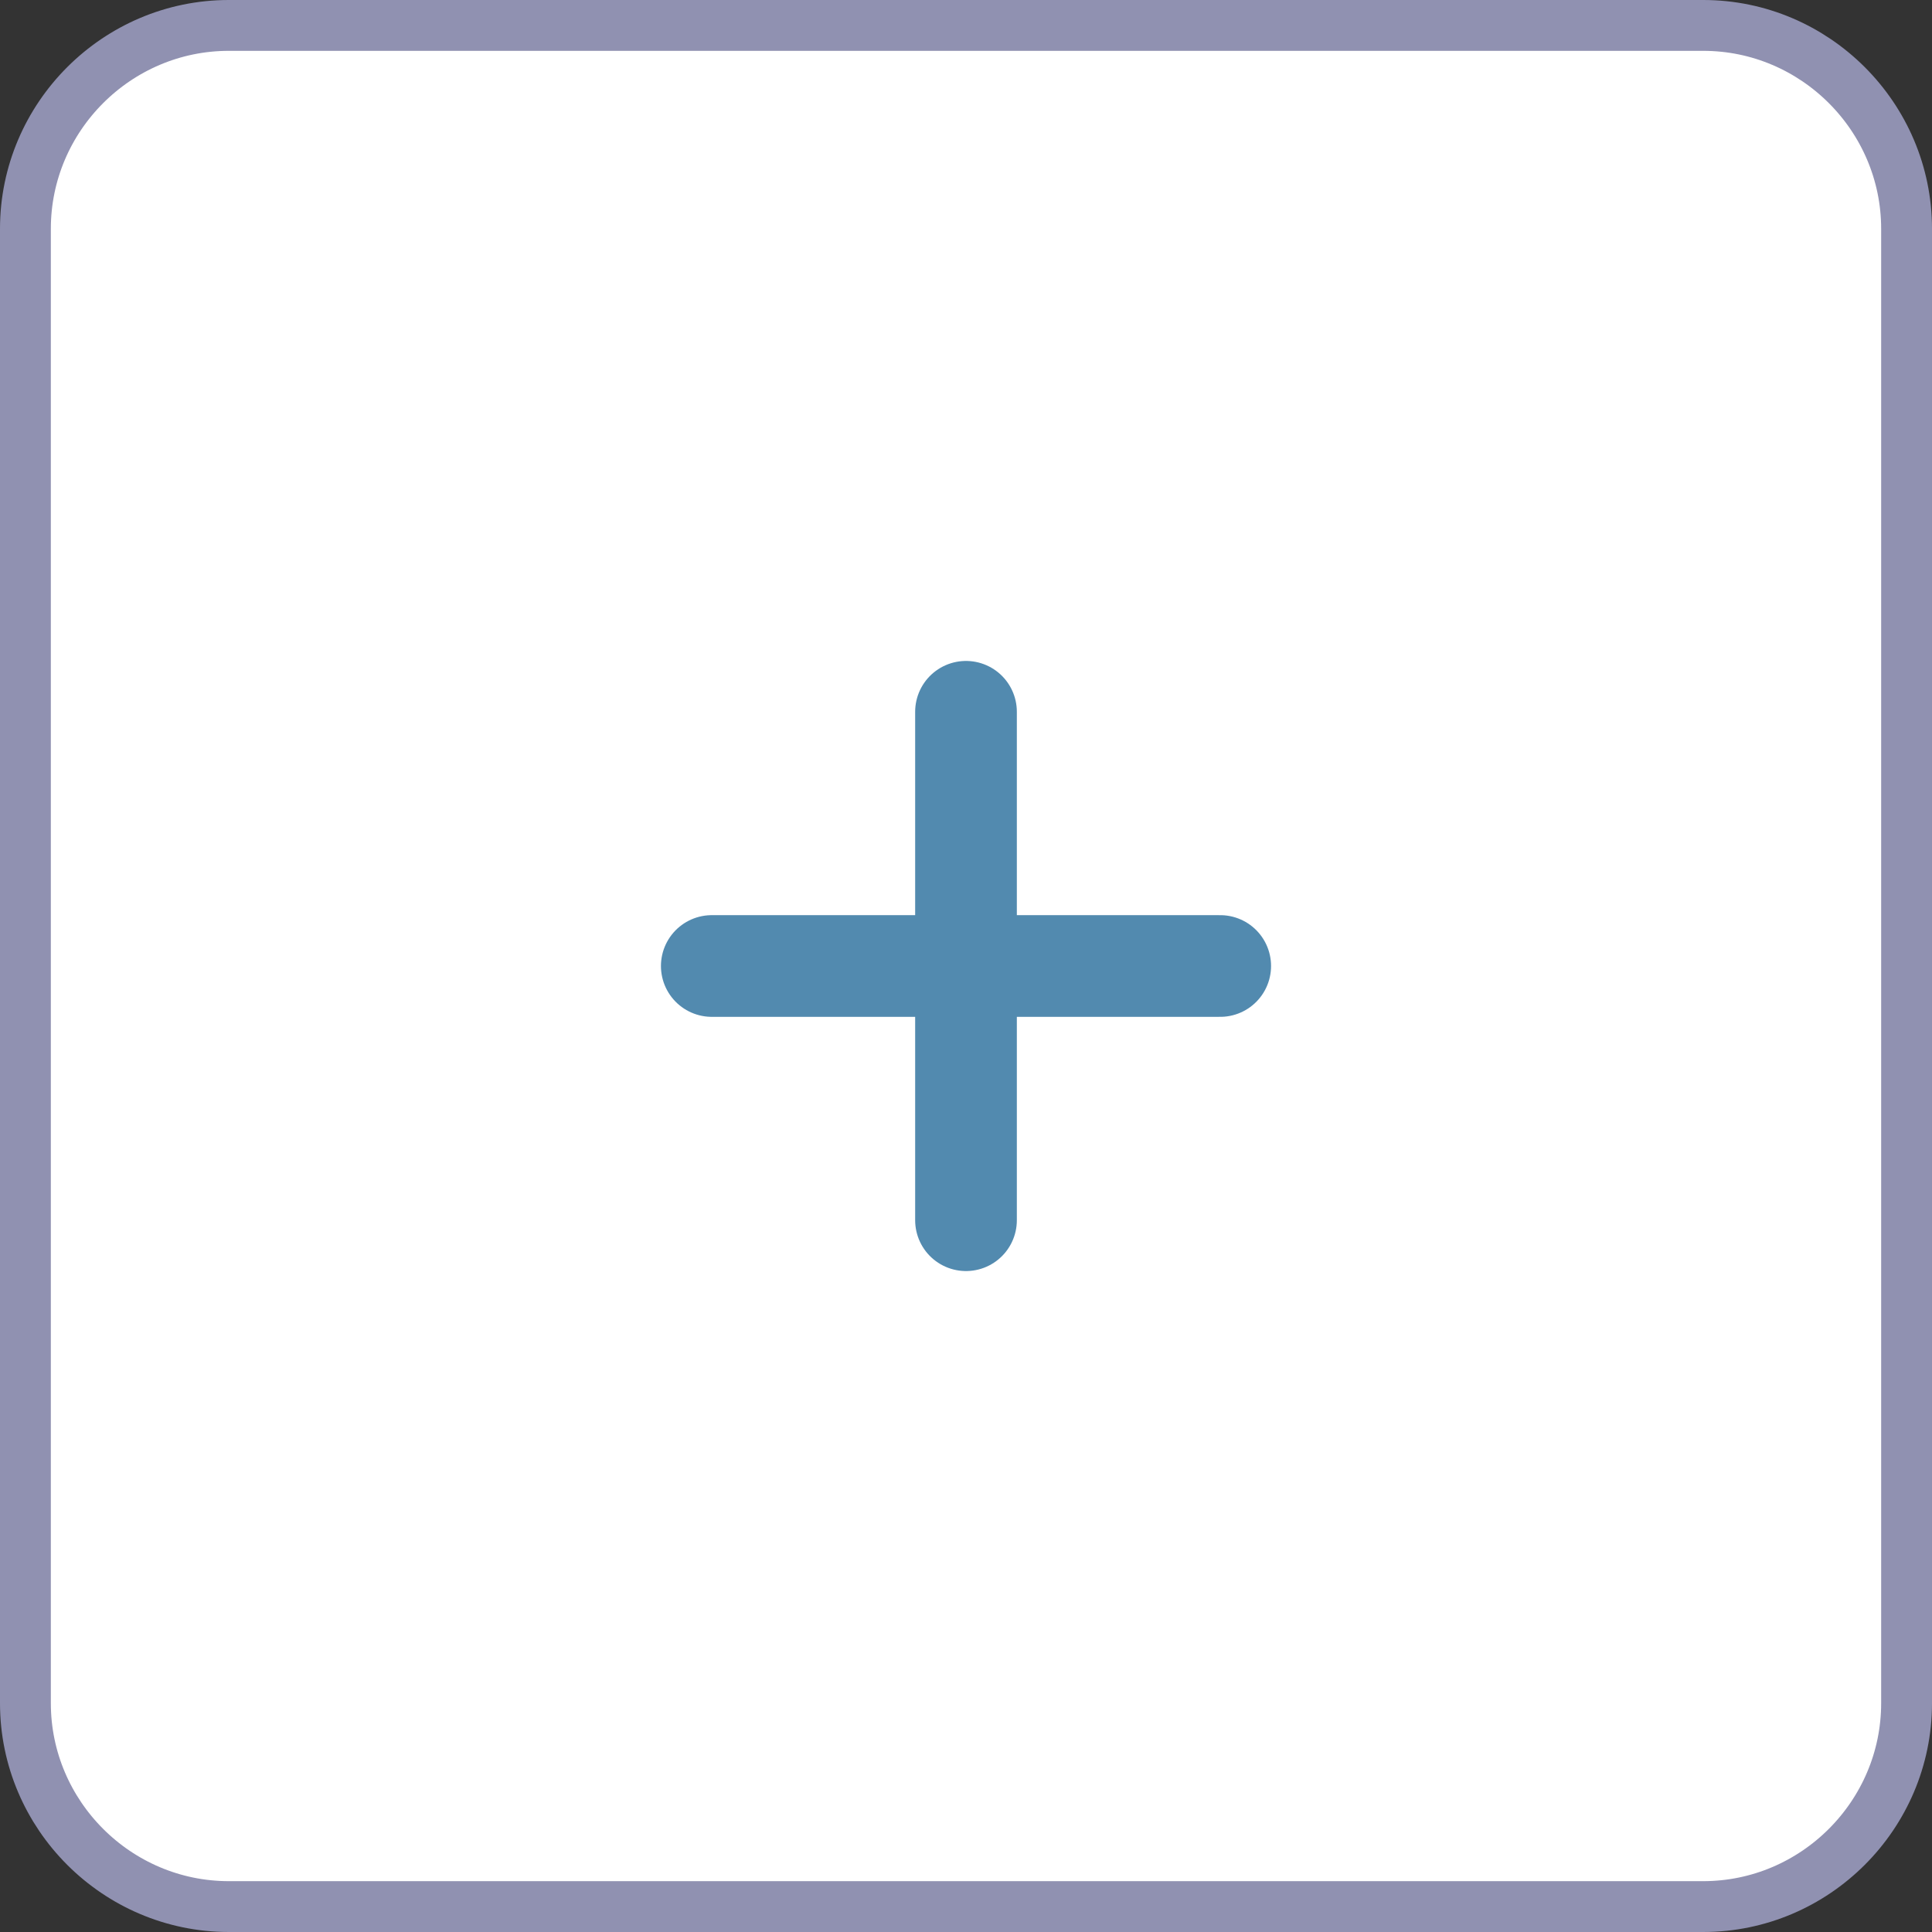
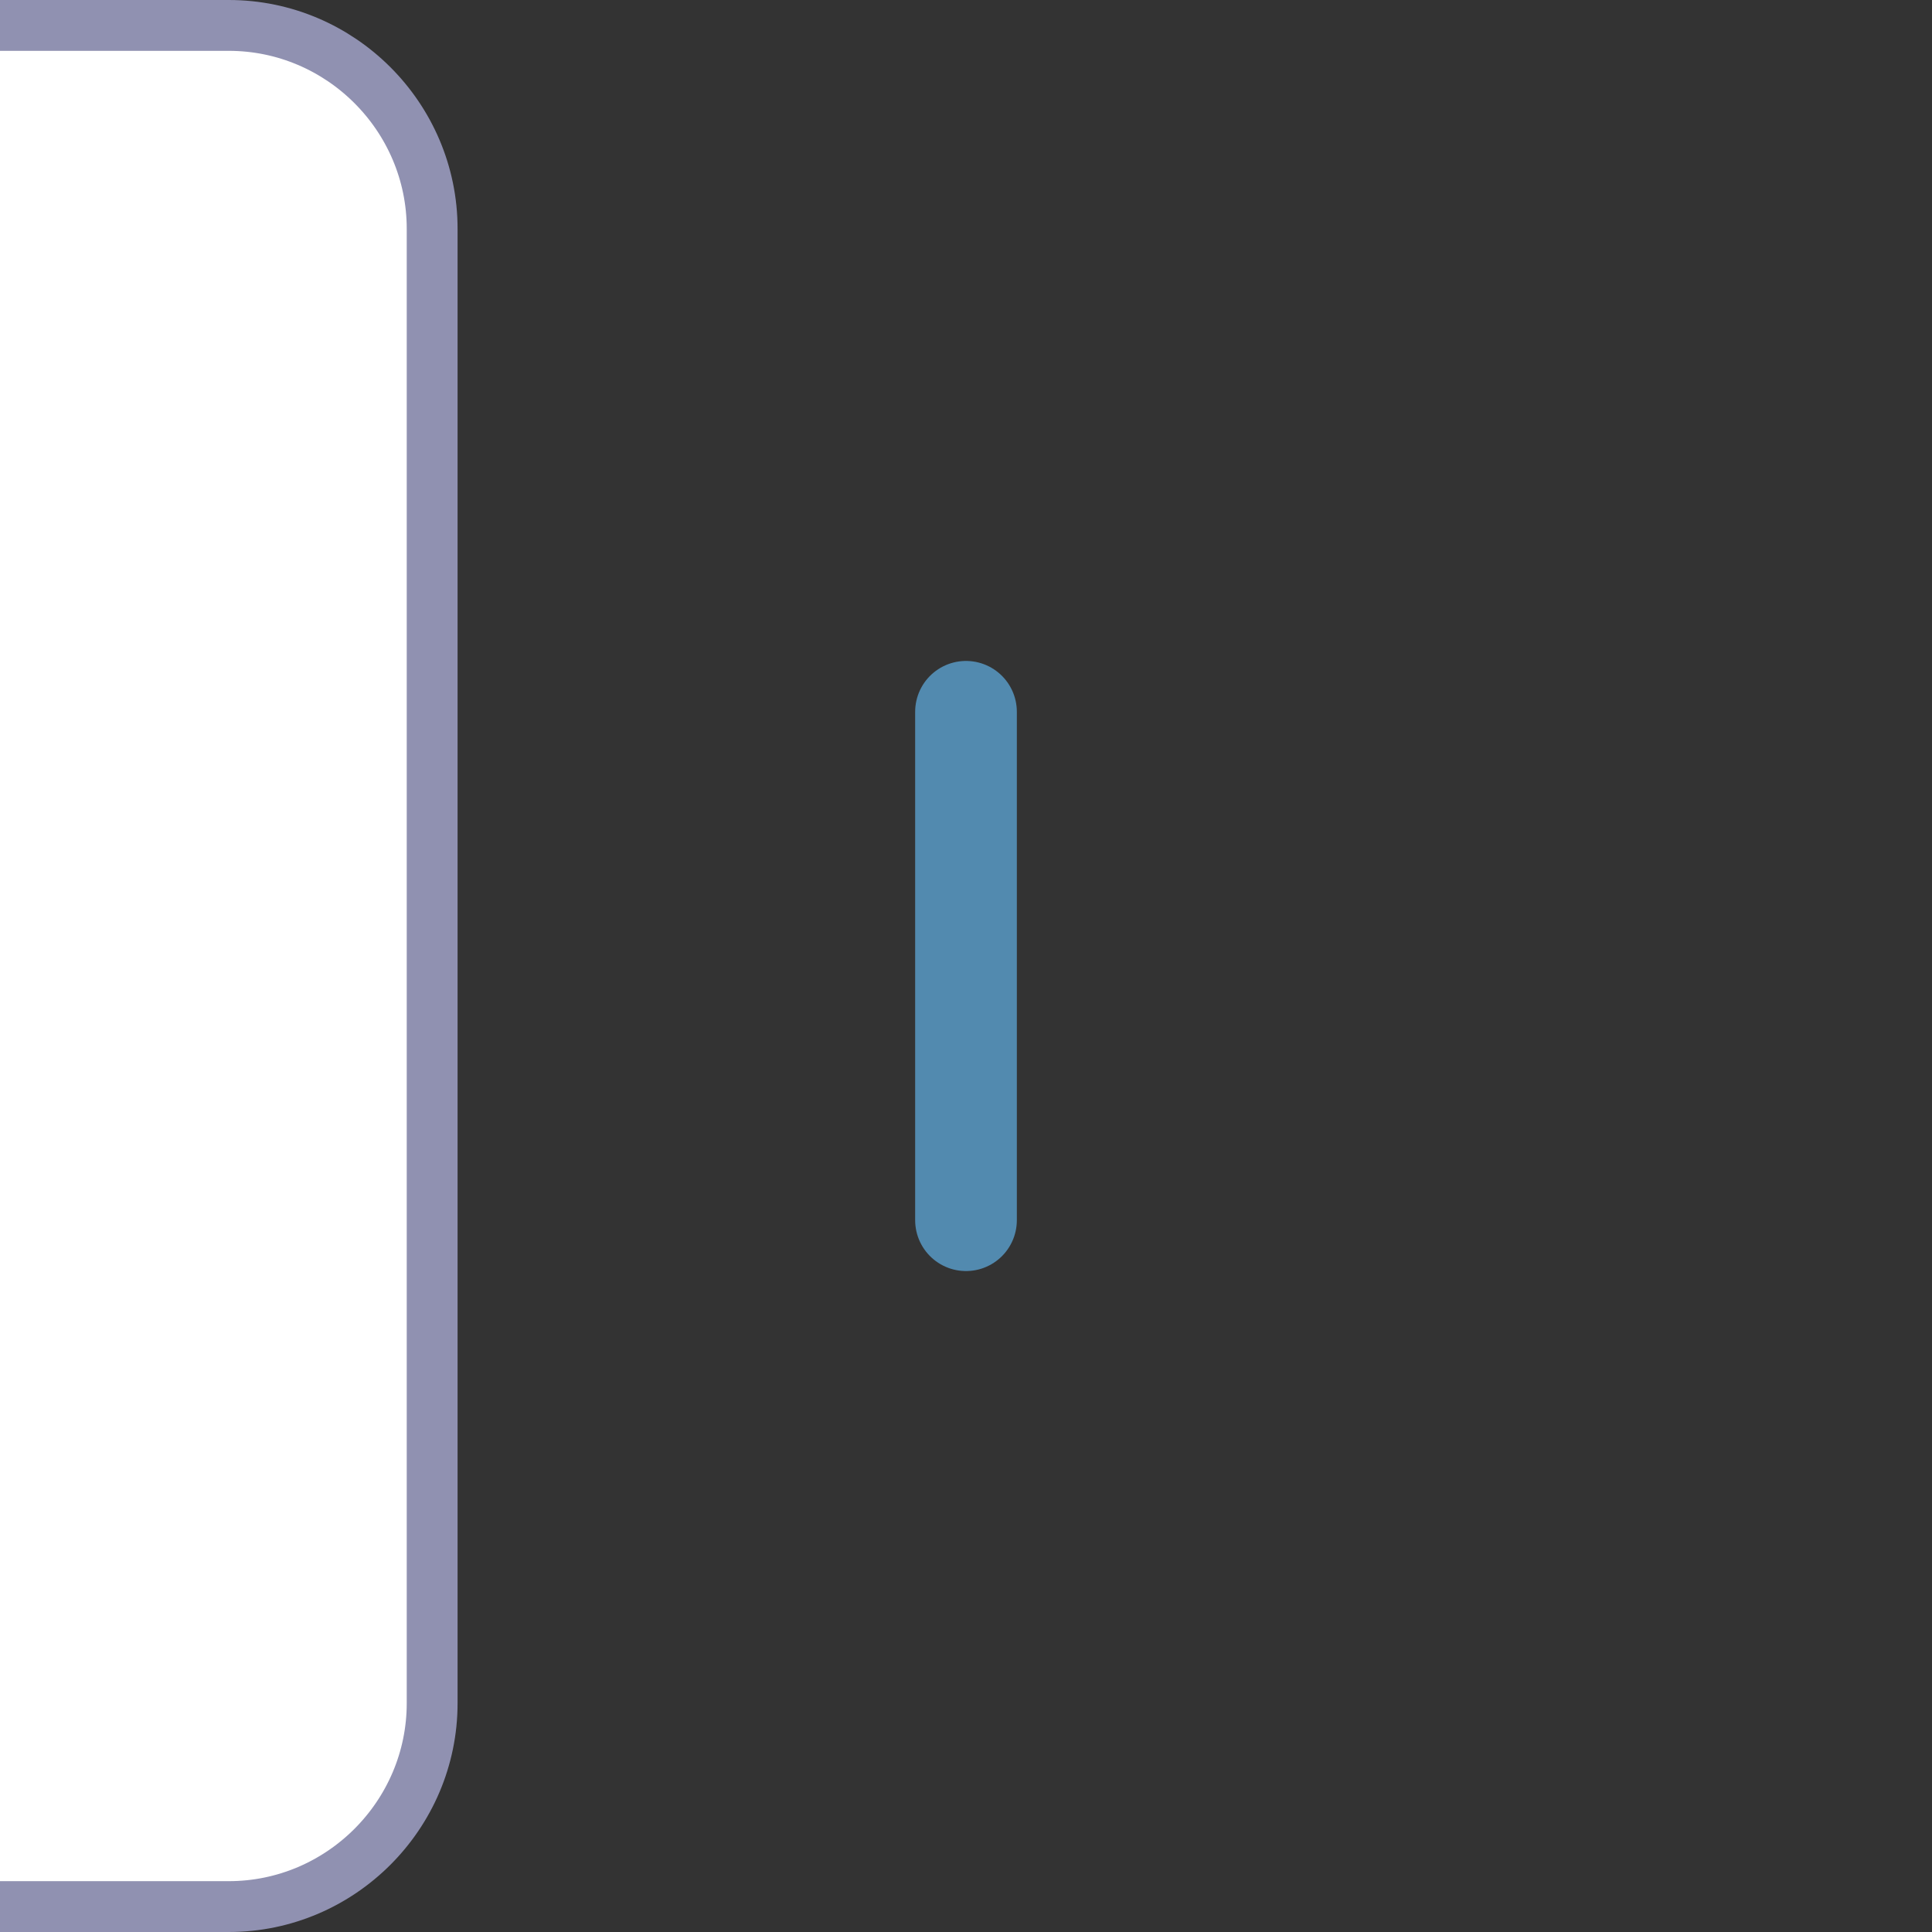
<svg xmlns="http://www.w3.org/2000/svg" version="1.1" id="Layer_1" x="0" y="0" viewBox="0 0 38 38" xml:space="preserve">
  <rect x="0" y="0" width="38" height="38" fill="#333333" stroke="none" />
  <style>.st1{fill:none;stroke:#528aaf;stroke-width:2;stroke-linecap:round;stroke-linejoin:round}</style>
-   <path d="M4.5.5h29c2.2 0 4 1.8 4 4v29c0 2.2-1.8 4-4 4h-29c-2.2 0-4-1.8-4-4v-29c0-2.2 1.8-4 4-4z" fill-rule="evenodd" clip-rule="evenodd" fill="#fff" stroke="#9091b1" />
+   <path d="M4.5.5c2.2 0 4 1.8 4 4v29c0 2.2-1.8 4-4 4h-29c-2.2 0-4-1.8-4-4v-29c0-2.2 1.8-4 4-4z" fill-rule="evenodd" clip-rule="evenodd" fill="#fff" stroke="#9091b1" />
  <g transform="translate(14 14)">
    <path class="st1" d="M5 0v10" />
-     <path class="st1" d="M10 5H0" />
  </g>
</svg>